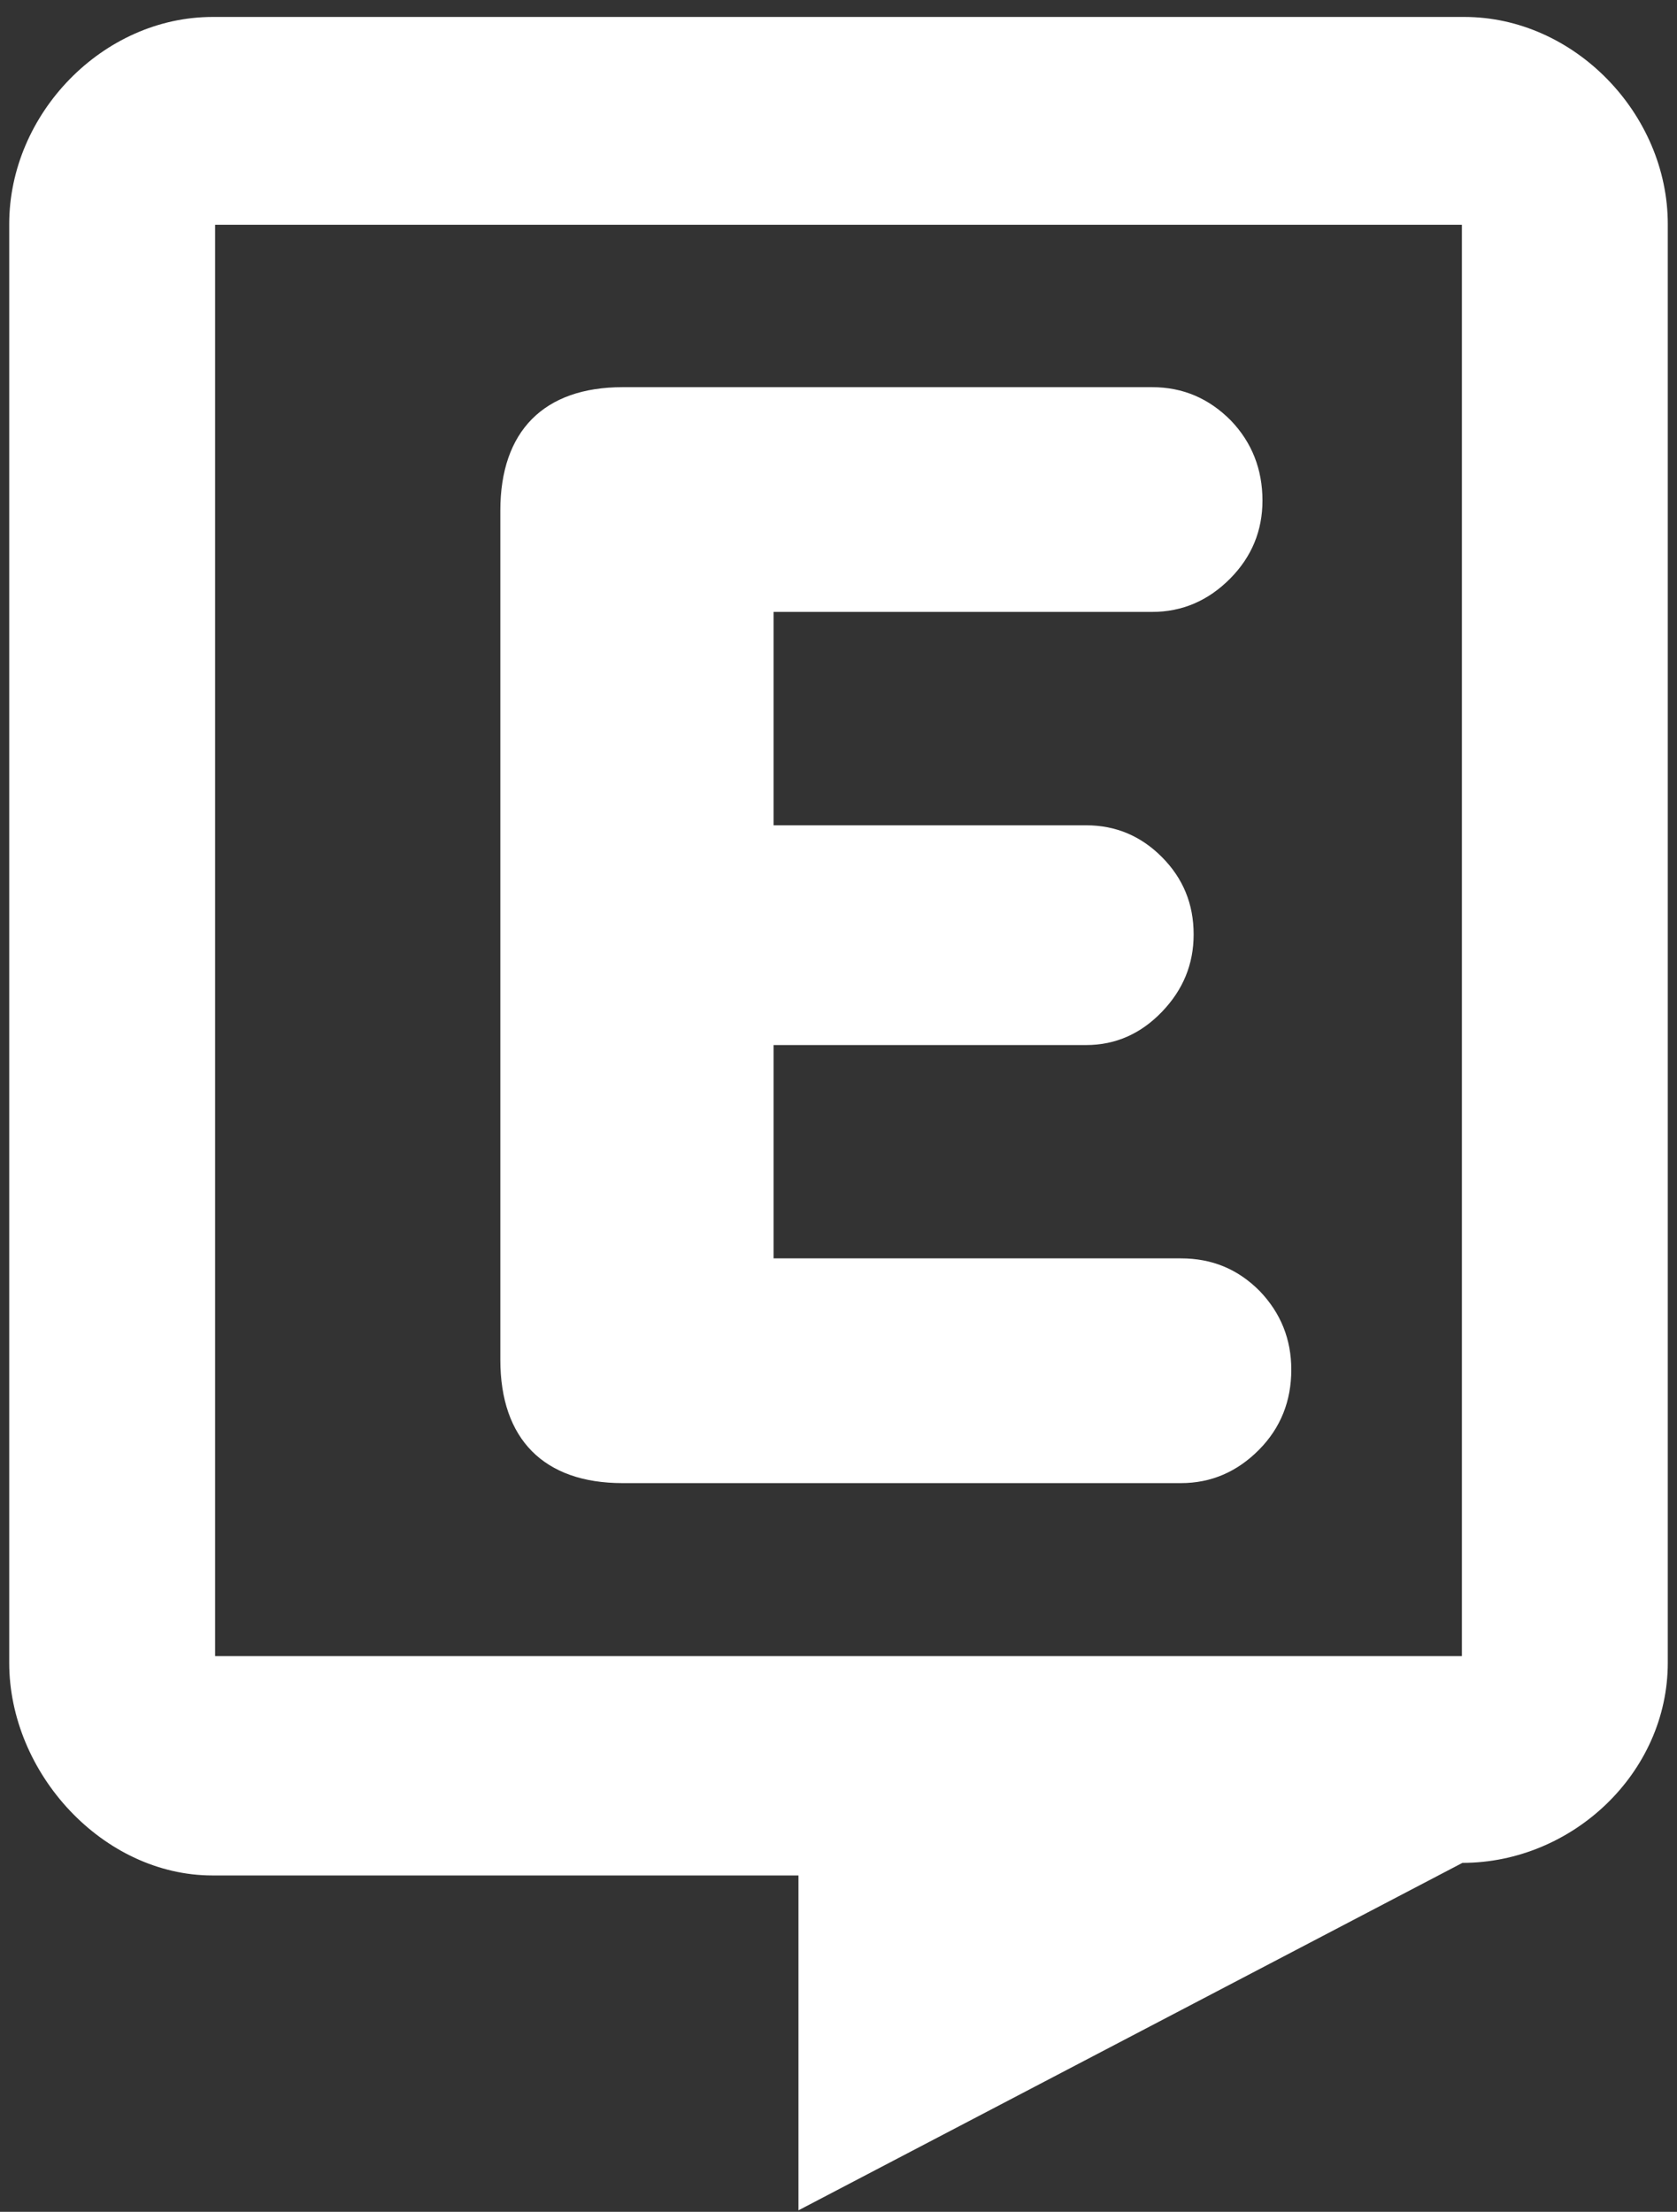
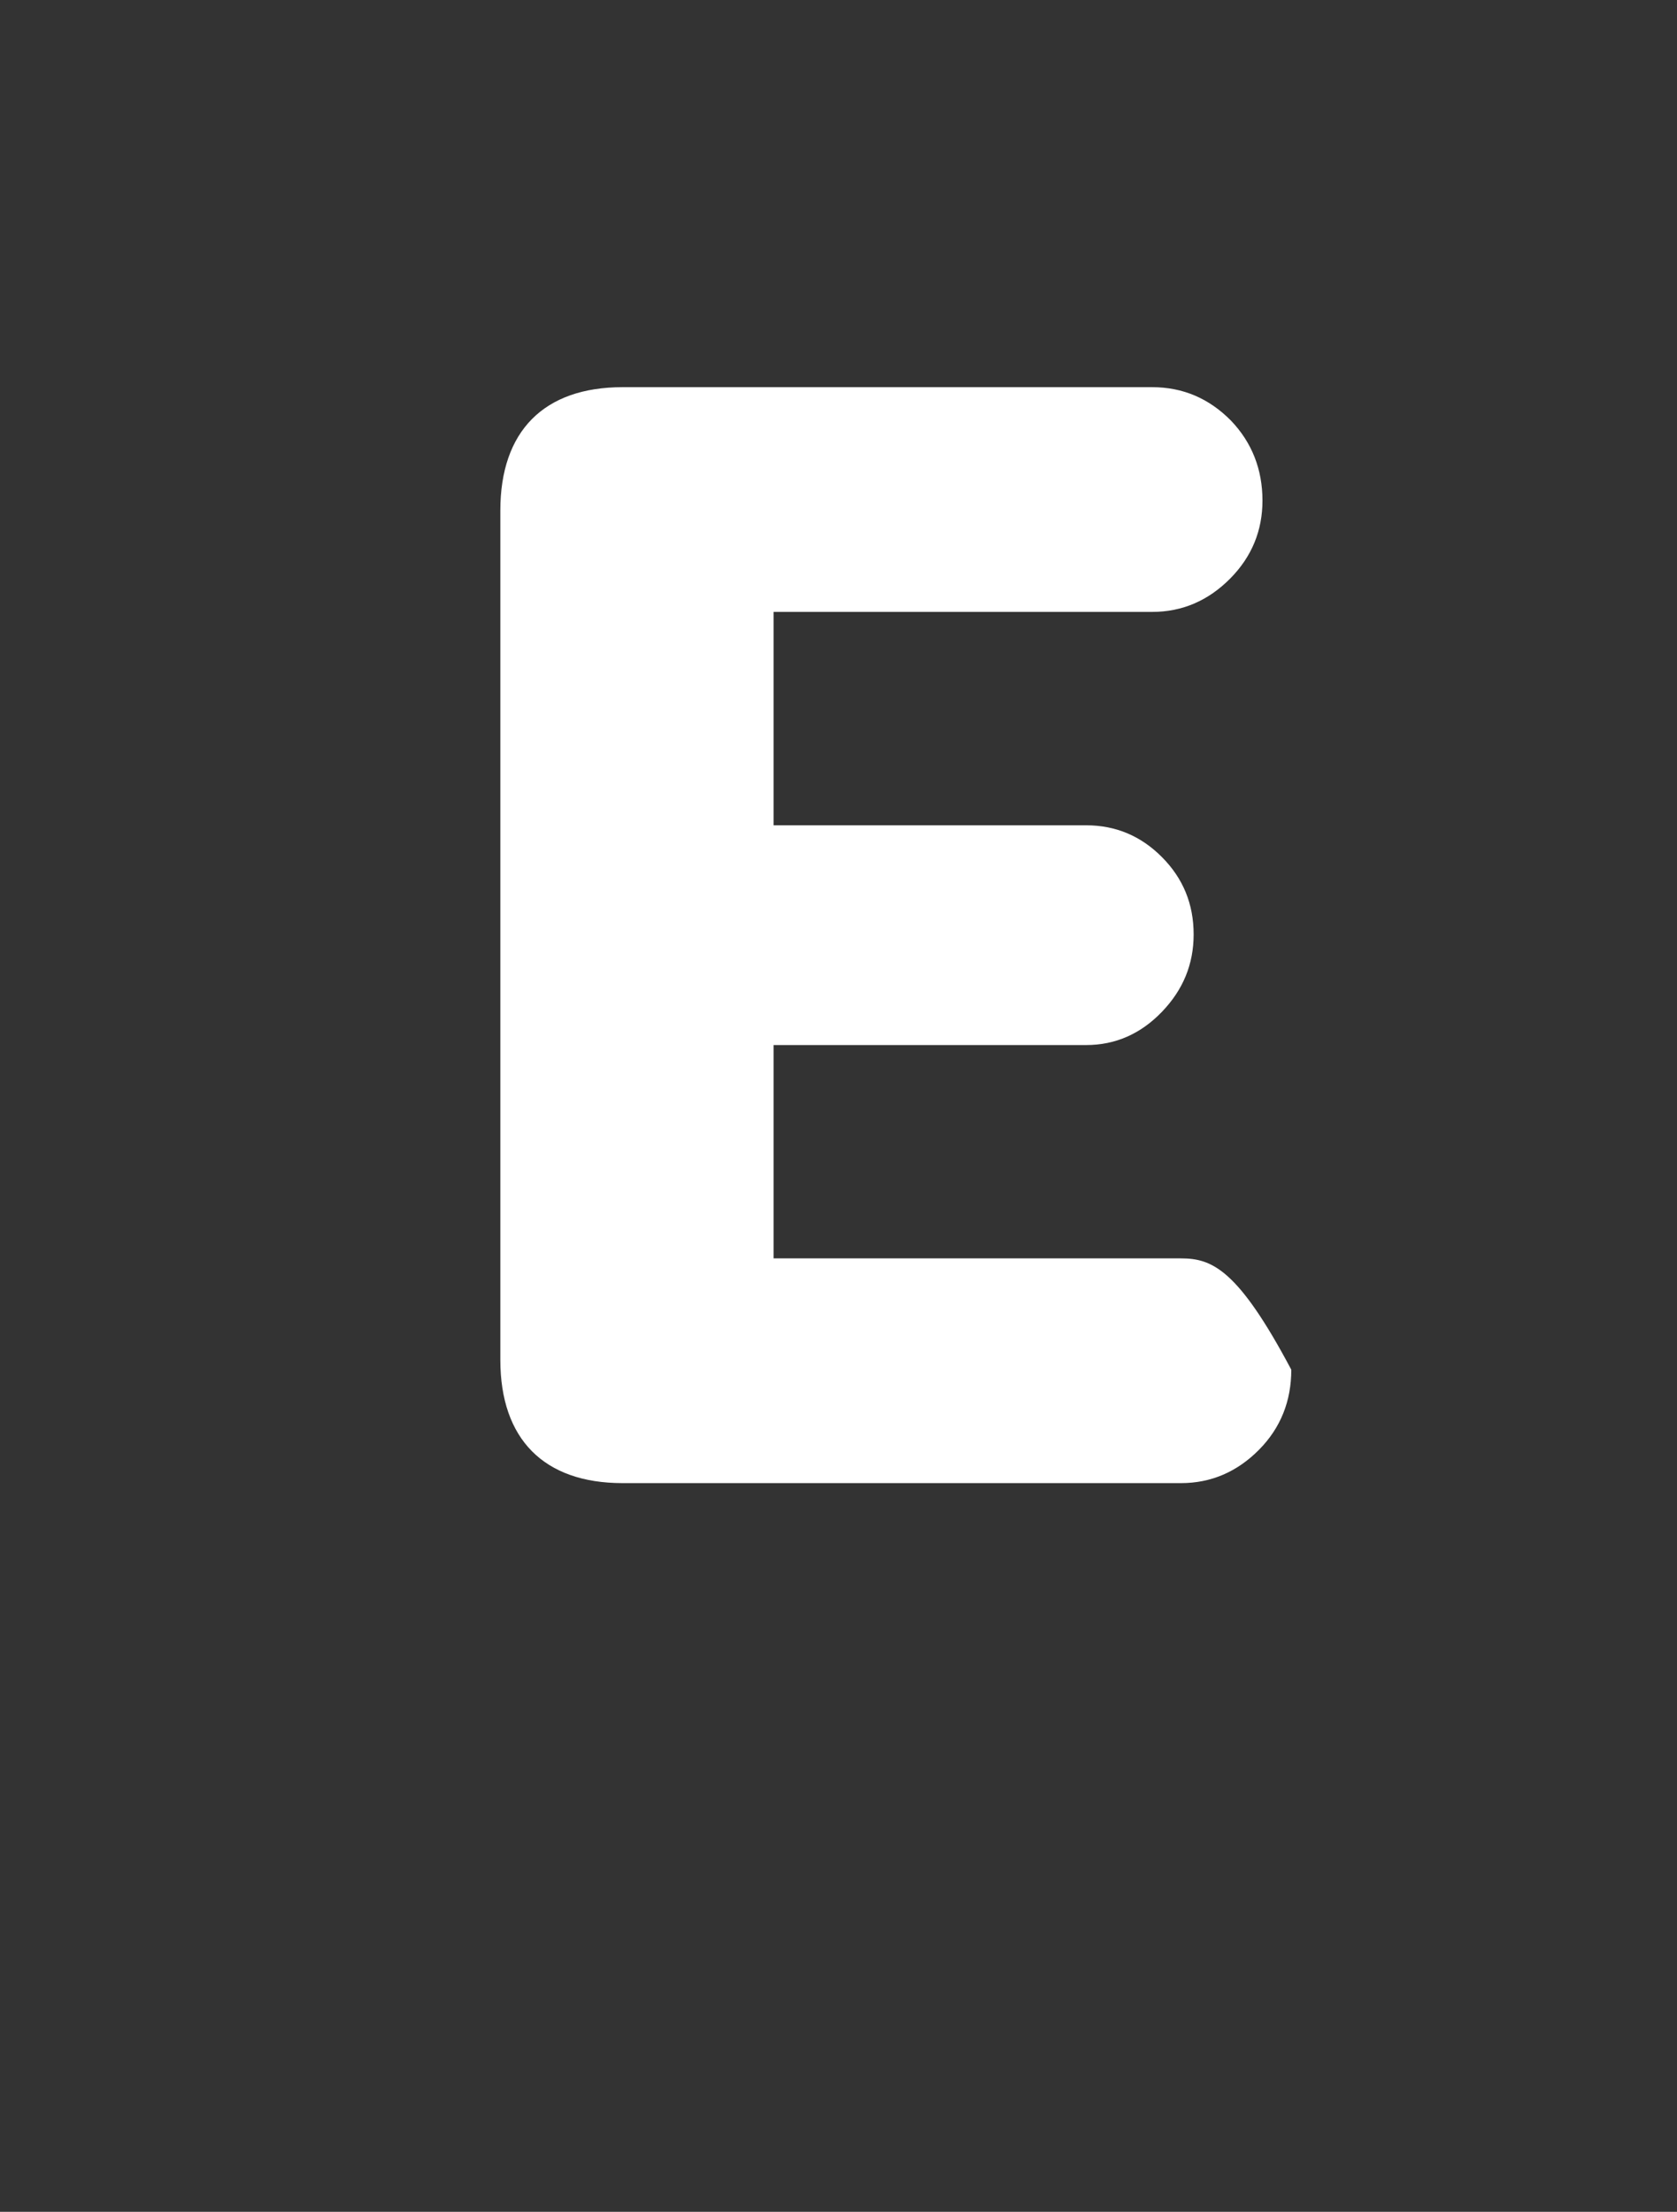
<svg xmlns="http://www.w3.org/2000/svg" width="91" height="120" viewBox="0 0 91 120" fill="none">
  <rect x="0" y="0" width="91" height="120" fill="#333333" stroke="none" />
-   <path d="M79.328 89.853H11.672V12.194H79.328V89.853ZM79.468 0.92H11.532C5.589 0.92 0.5 6.164 0.5 12.161V90.21C0.5 96.207 5.589 101.752 11.532 101.752H43.328V119.92L79.357 101.069C85.3 101.069 90.5 96.207 90.5 90.21V12.161C90.5 6.164 85.411 0.92 79.468 0.92Z" fill="white" />
-   <path d="M27.15 27.7V73.775C27.15 78.081 29.514 80.466 33.782 80.466H64.085C65.724 80.466 67.135 79.85 68.317 78.658C69.498 77.465 70.07 76.005 70.07 74.312C70.07 72.658 69.498 71.235 68.353 70.042C67.171 68.852 65.763 68.273 64.085 68.273H41.977V56.699H58.939C60.539 56.699 61.911 56.083 63.056 54.89C64.199 53.698 64.771 52.314 64.771 50.697C64.771 49.043 64.199 47.659 63.056 46.506C61.911 45.352 60.539 44.776 58.939 44.776H41.977V33.199H62.521C64.16 33.199 65.571 32.583 66.753 31.39C67.935 30.198 68.506 28.775 68.506 27.16C68.506 25.467 67.935 24.007 66.792 22.815C65.61 21.622 64.199 21.006 62.521 21.006H33.782C29.514 21.006 27.15 23.391 27.15 27.7Z" fill="white" />
+   <path d="M27.15 27.7V73.775C27.15 78.081 29.514 80.466 33.782 80.466H64.085C65.724 80.466 67.135 79.85 68.317 78.658C69.498 77.465 70.07 76.005 70.07 74.312C67.171 68.852 65.763 68.273 64.085 68.273H41.977V56.699H58.939C60.539 56.699 61.911 56.083 63.056 54.89C64.199 53.698 64.771 52.314 64.771 50.697C64.771 49.043 64.199 47.659 63.056 46.506C61.911 45.352 60.539 44.776 58.939 44.776H41.977V33.199H62.521C64.16 33.199 65.571 32.583 66.753 31.39C67.935 30.198 68.506 28.775 68.506 27.16C68.506 25.467 67.935 24.007 66.792 22.815C65.61 21.622 64.199 21.006 62.521 21.006H33.782C29.514 21.006 27.15 23.391 27.15 27.7Z" fill="white" />
</svg>